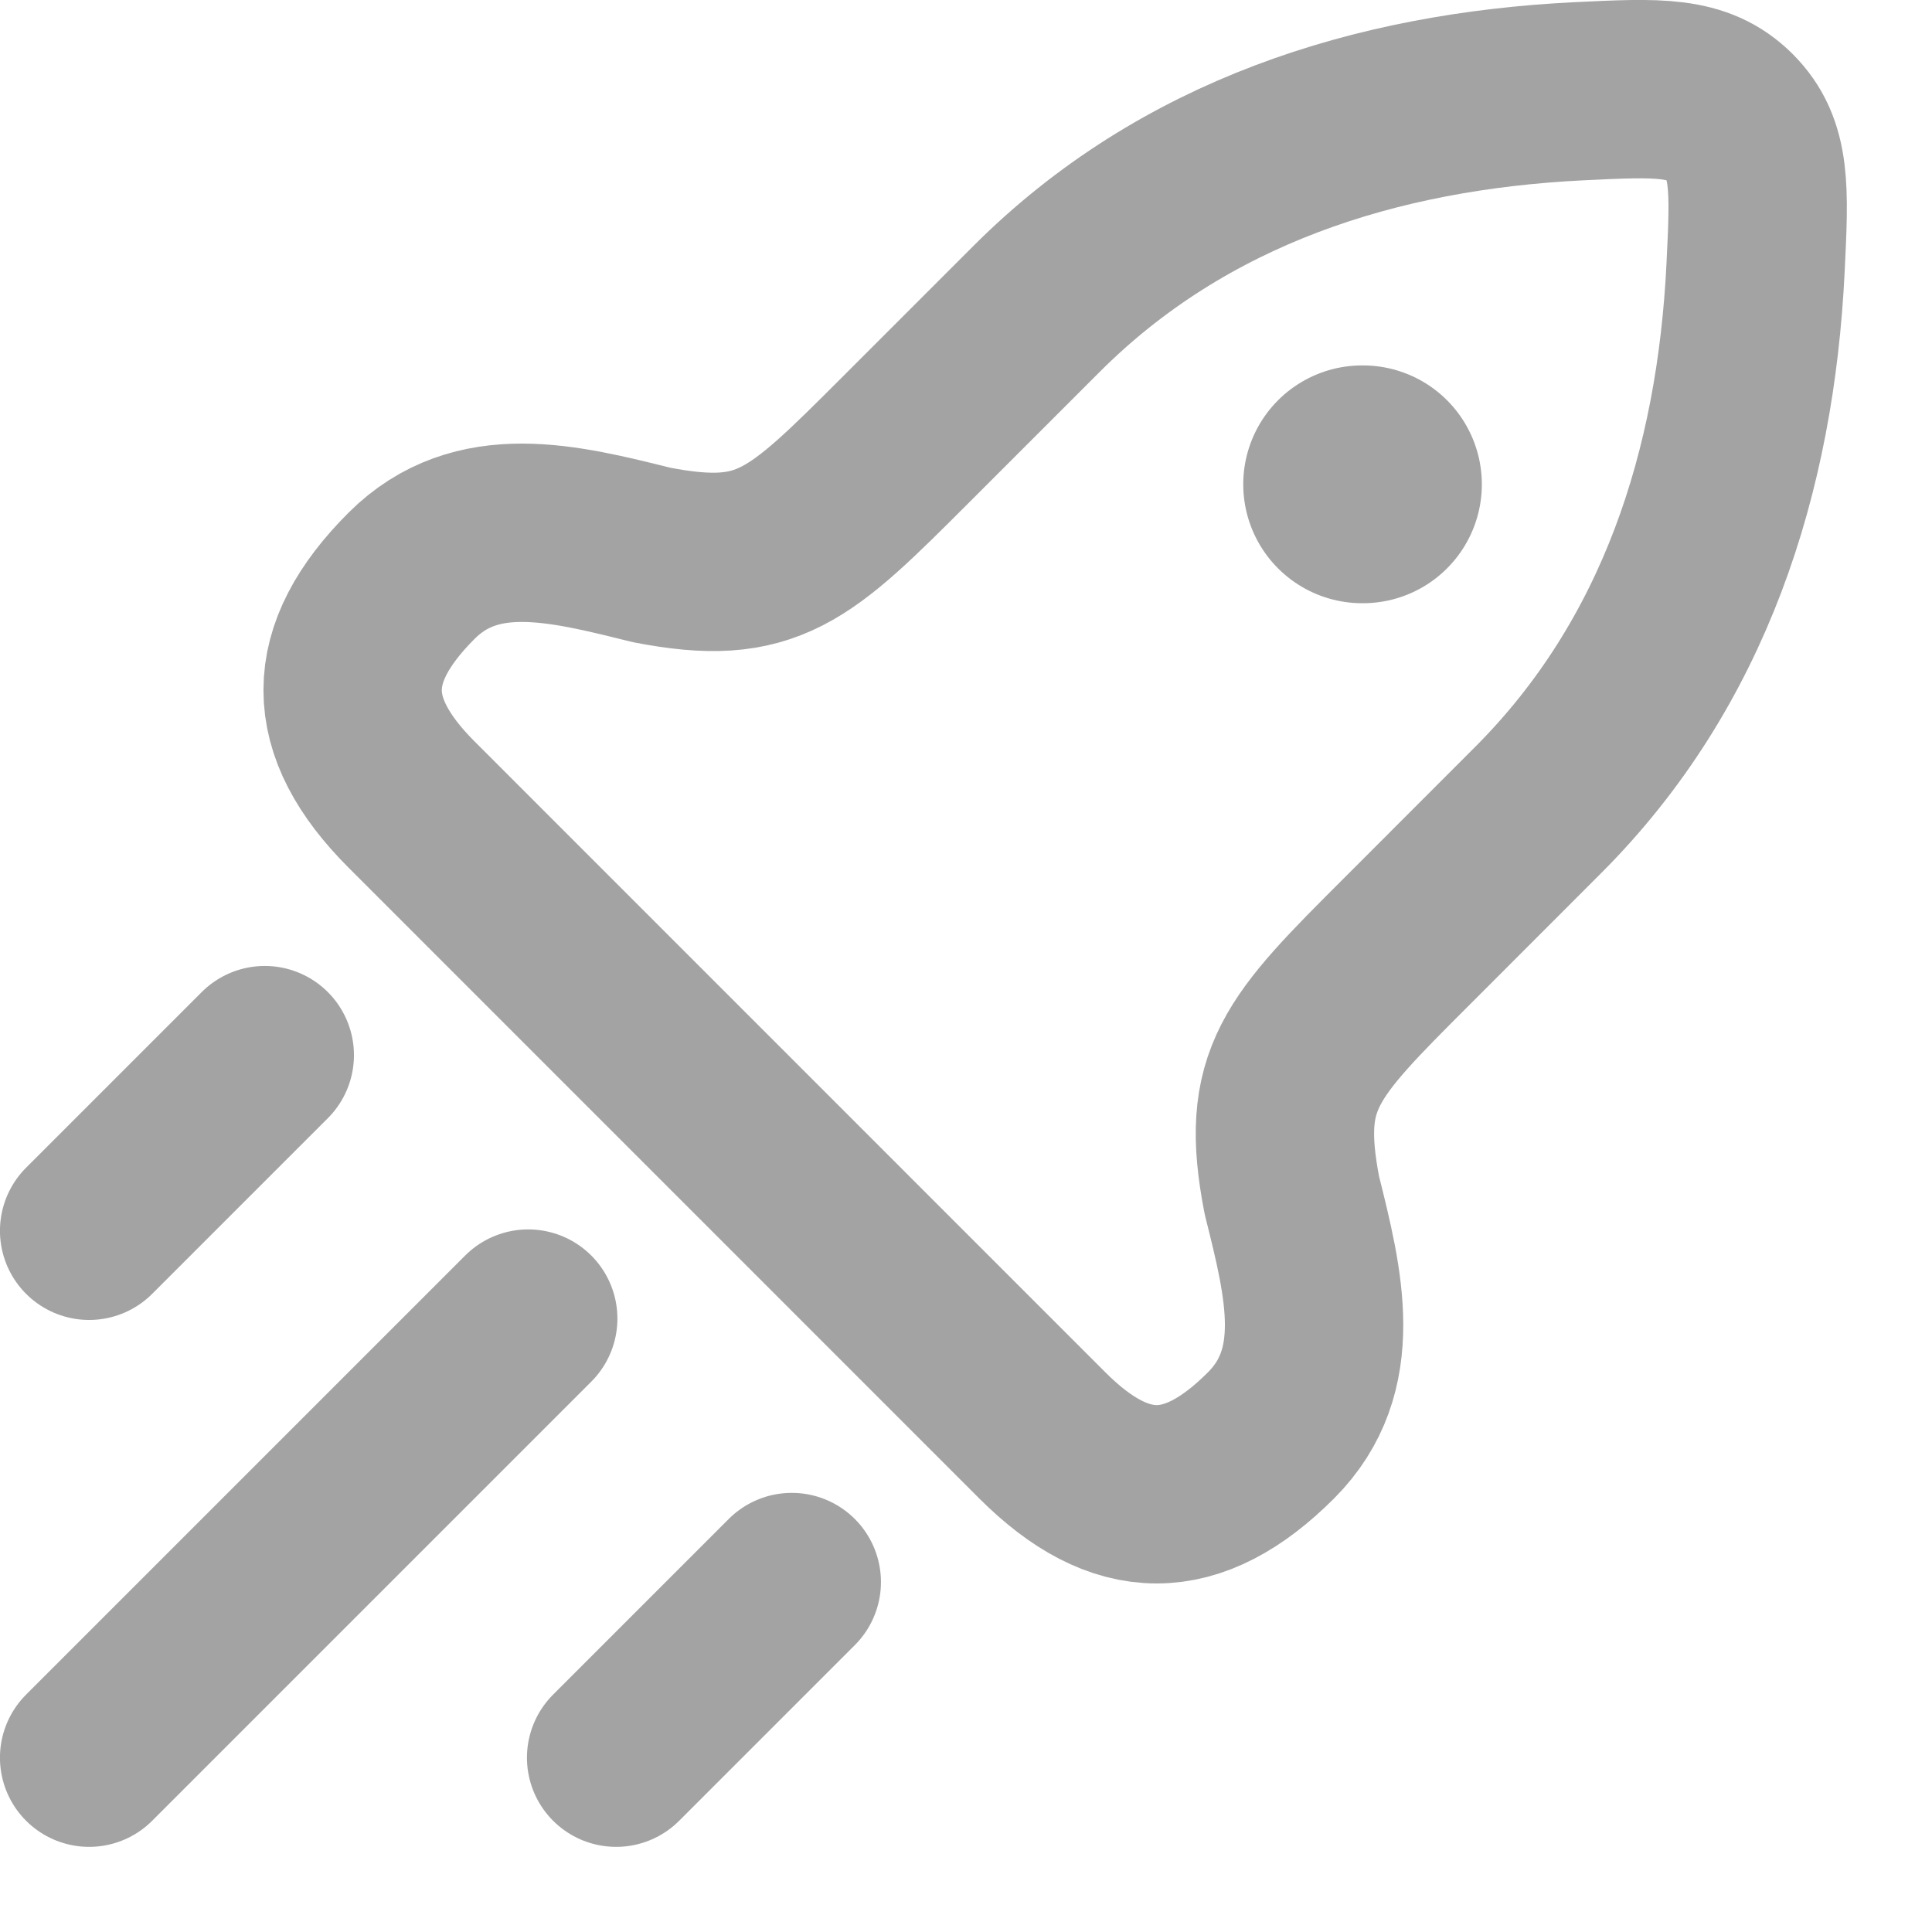
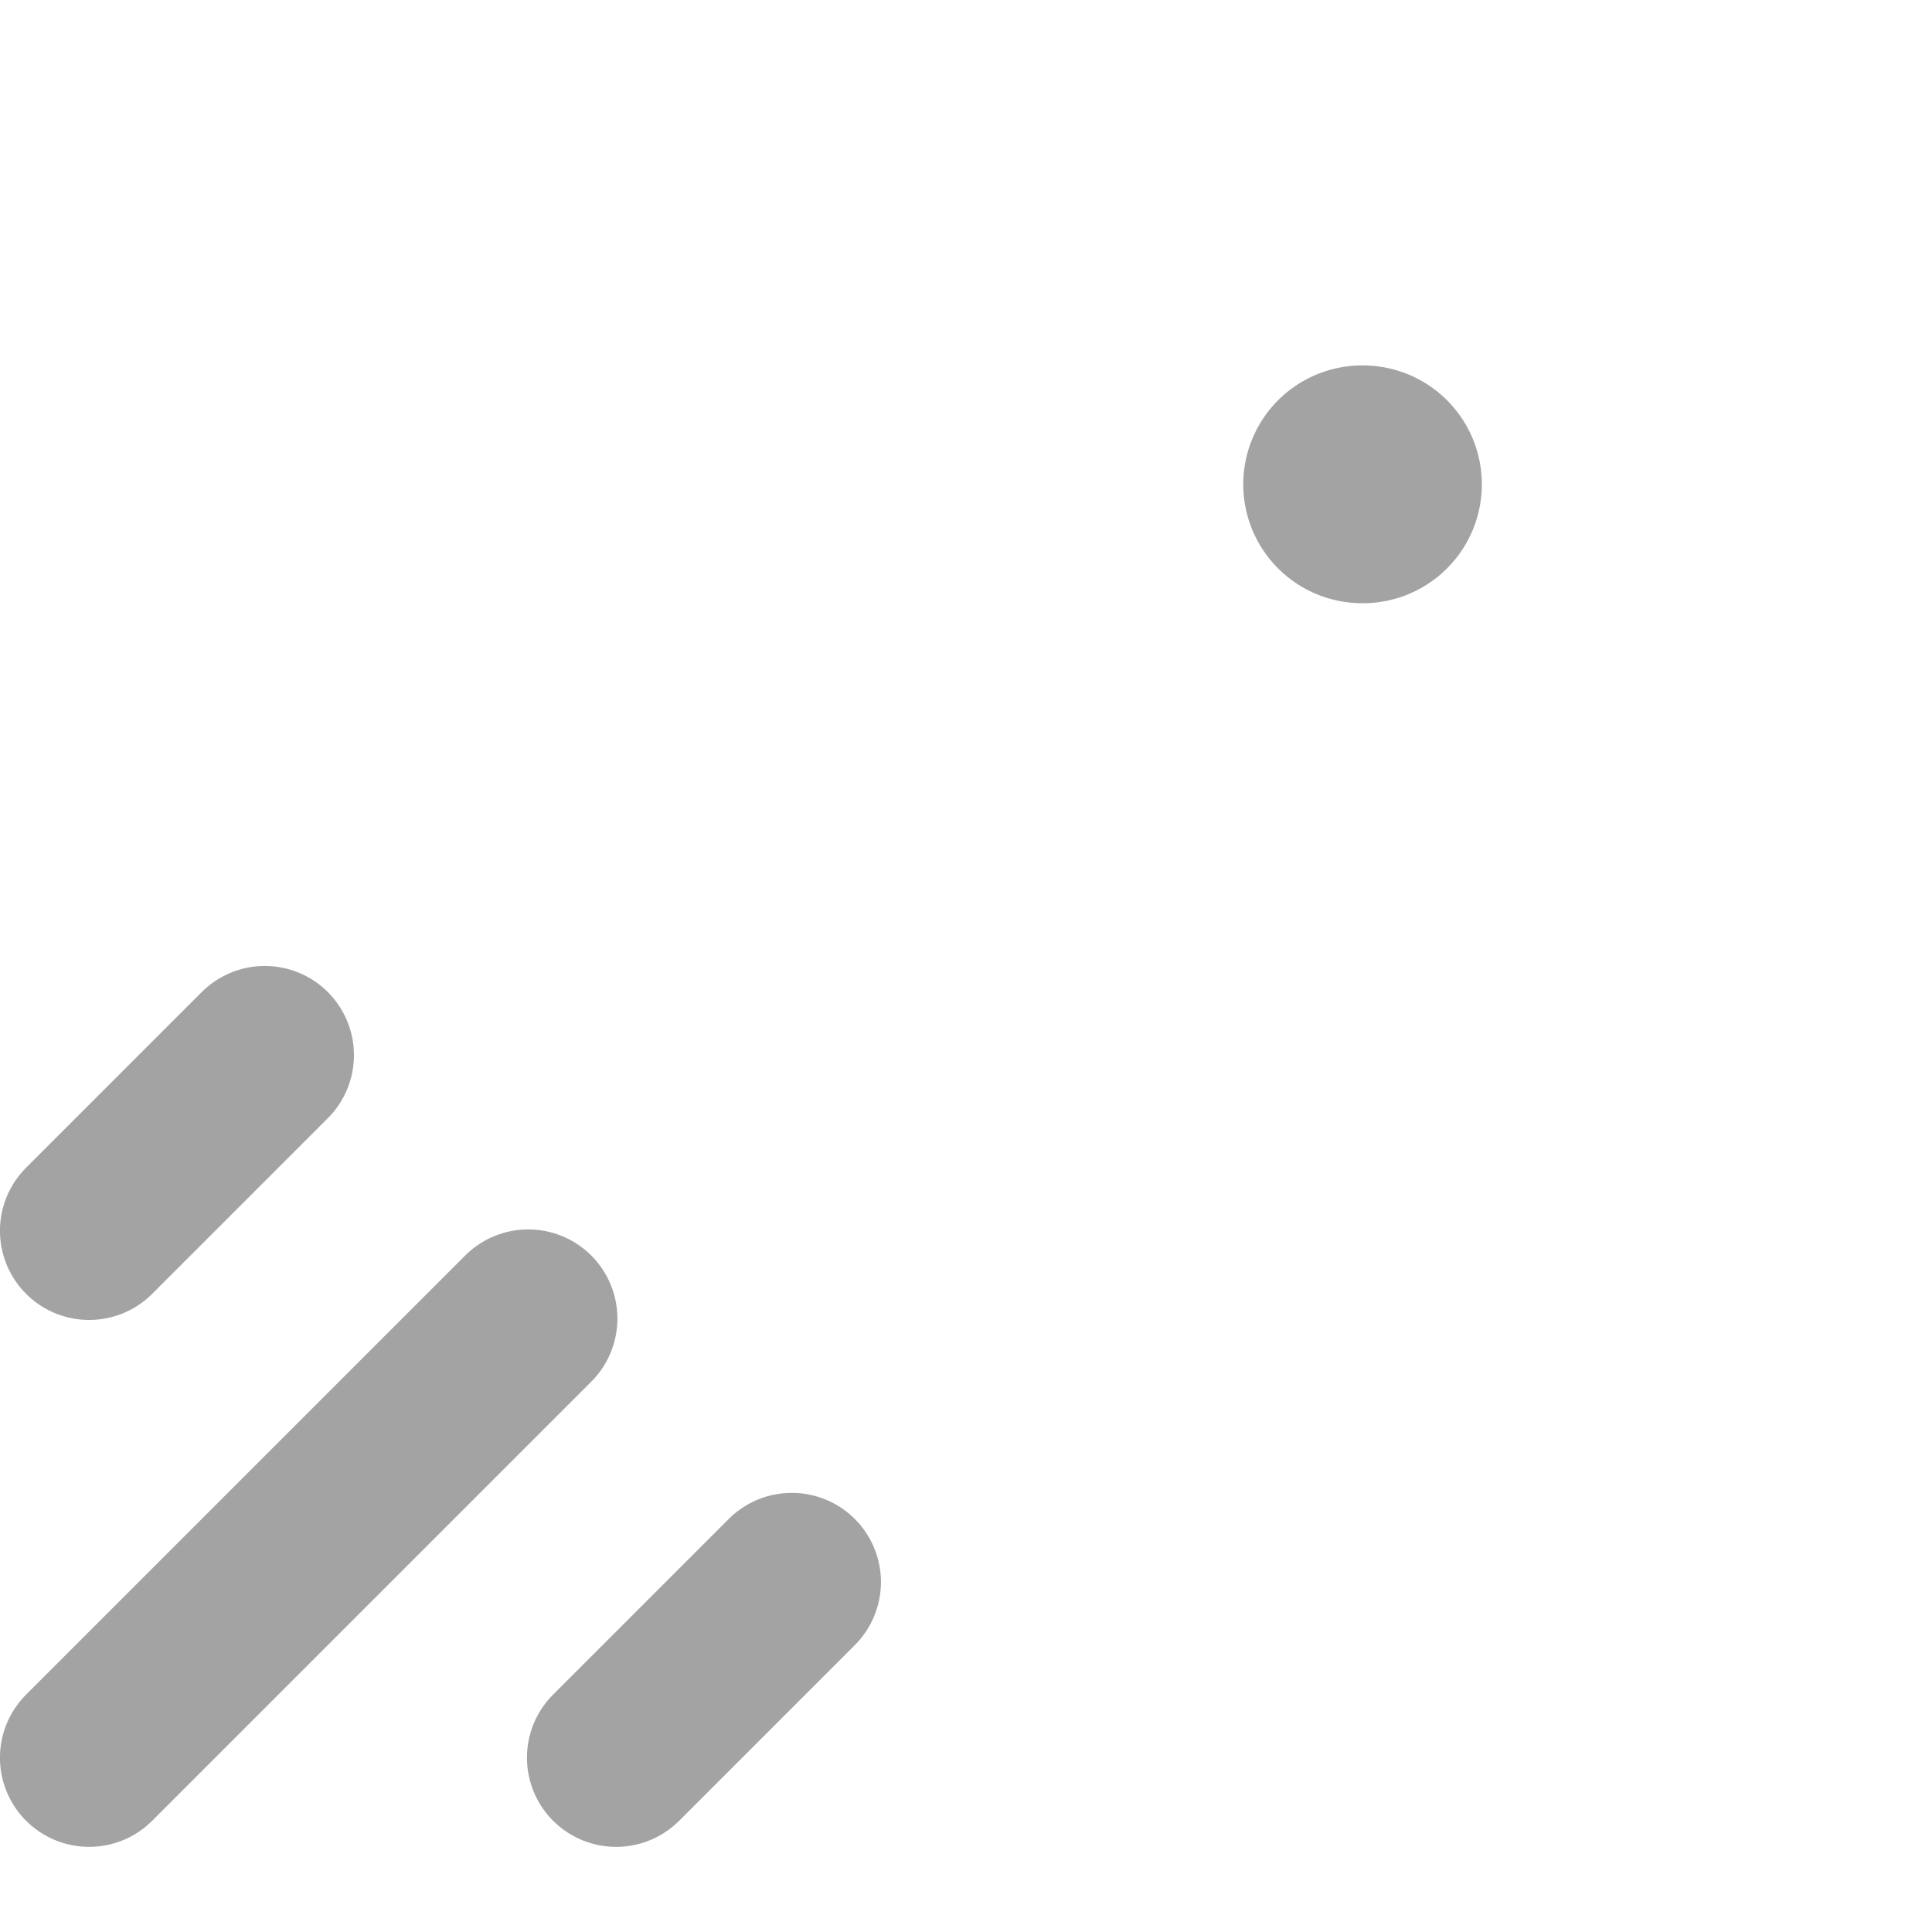
<svg xmlns="http://www.w3.org/2000/svg" width="22" height="22" viewBox="0 0 22 22" fill="none">
-   <path d="M10.316 5.005L11.802 3.519C13.475 1.846 15.665 1.153 17.982 1.039C18.884 0.995 19.334 0.973 19.696 1.334C20.057 1.696 20.035 2.147 19.991 3.048C19.878 5.366 19.184 7.556 17.511 9.228L16.026 10.714C14.802 11.937 14.454 12.285 14.711 13.612C14.965 14.626 15.21 15.607 14.473 16.345C13.579 17.239 12.763 17.239 11.869 16.345L4.686 9.161C3.792 8.267 3.792 7.451 4.686 6.557C5.423 5.82 6.404 6.066 7.418 6.319C8.745 6.576 9.093 6.228 10.316 5.005Z" stroke="#A3A3A3" stroke-width="2.031" stroke-linejoin="round" />
  <path d="M15.511 5.515H15.52" stroke="#A3A3A3" stroke-width="2.708" stroke-linecap="round" stroke-linejoin="round" />
  <path d="M1.015 20.015L6.015 15.015" stroke="#A3A3A3" stroke-width="2.031" stroke-linecap="round" />
  <path d="M7.016 20.015L9.016 18.015" stroke="#A3A3A3" stroke-width="2.031" stroke-linecap="round" />
  <path d="M1.015 14.015L3.015 12.015" stroke="#A3A3A3" stroke-width="2.031" stroke-linecap="round" />
</svg>